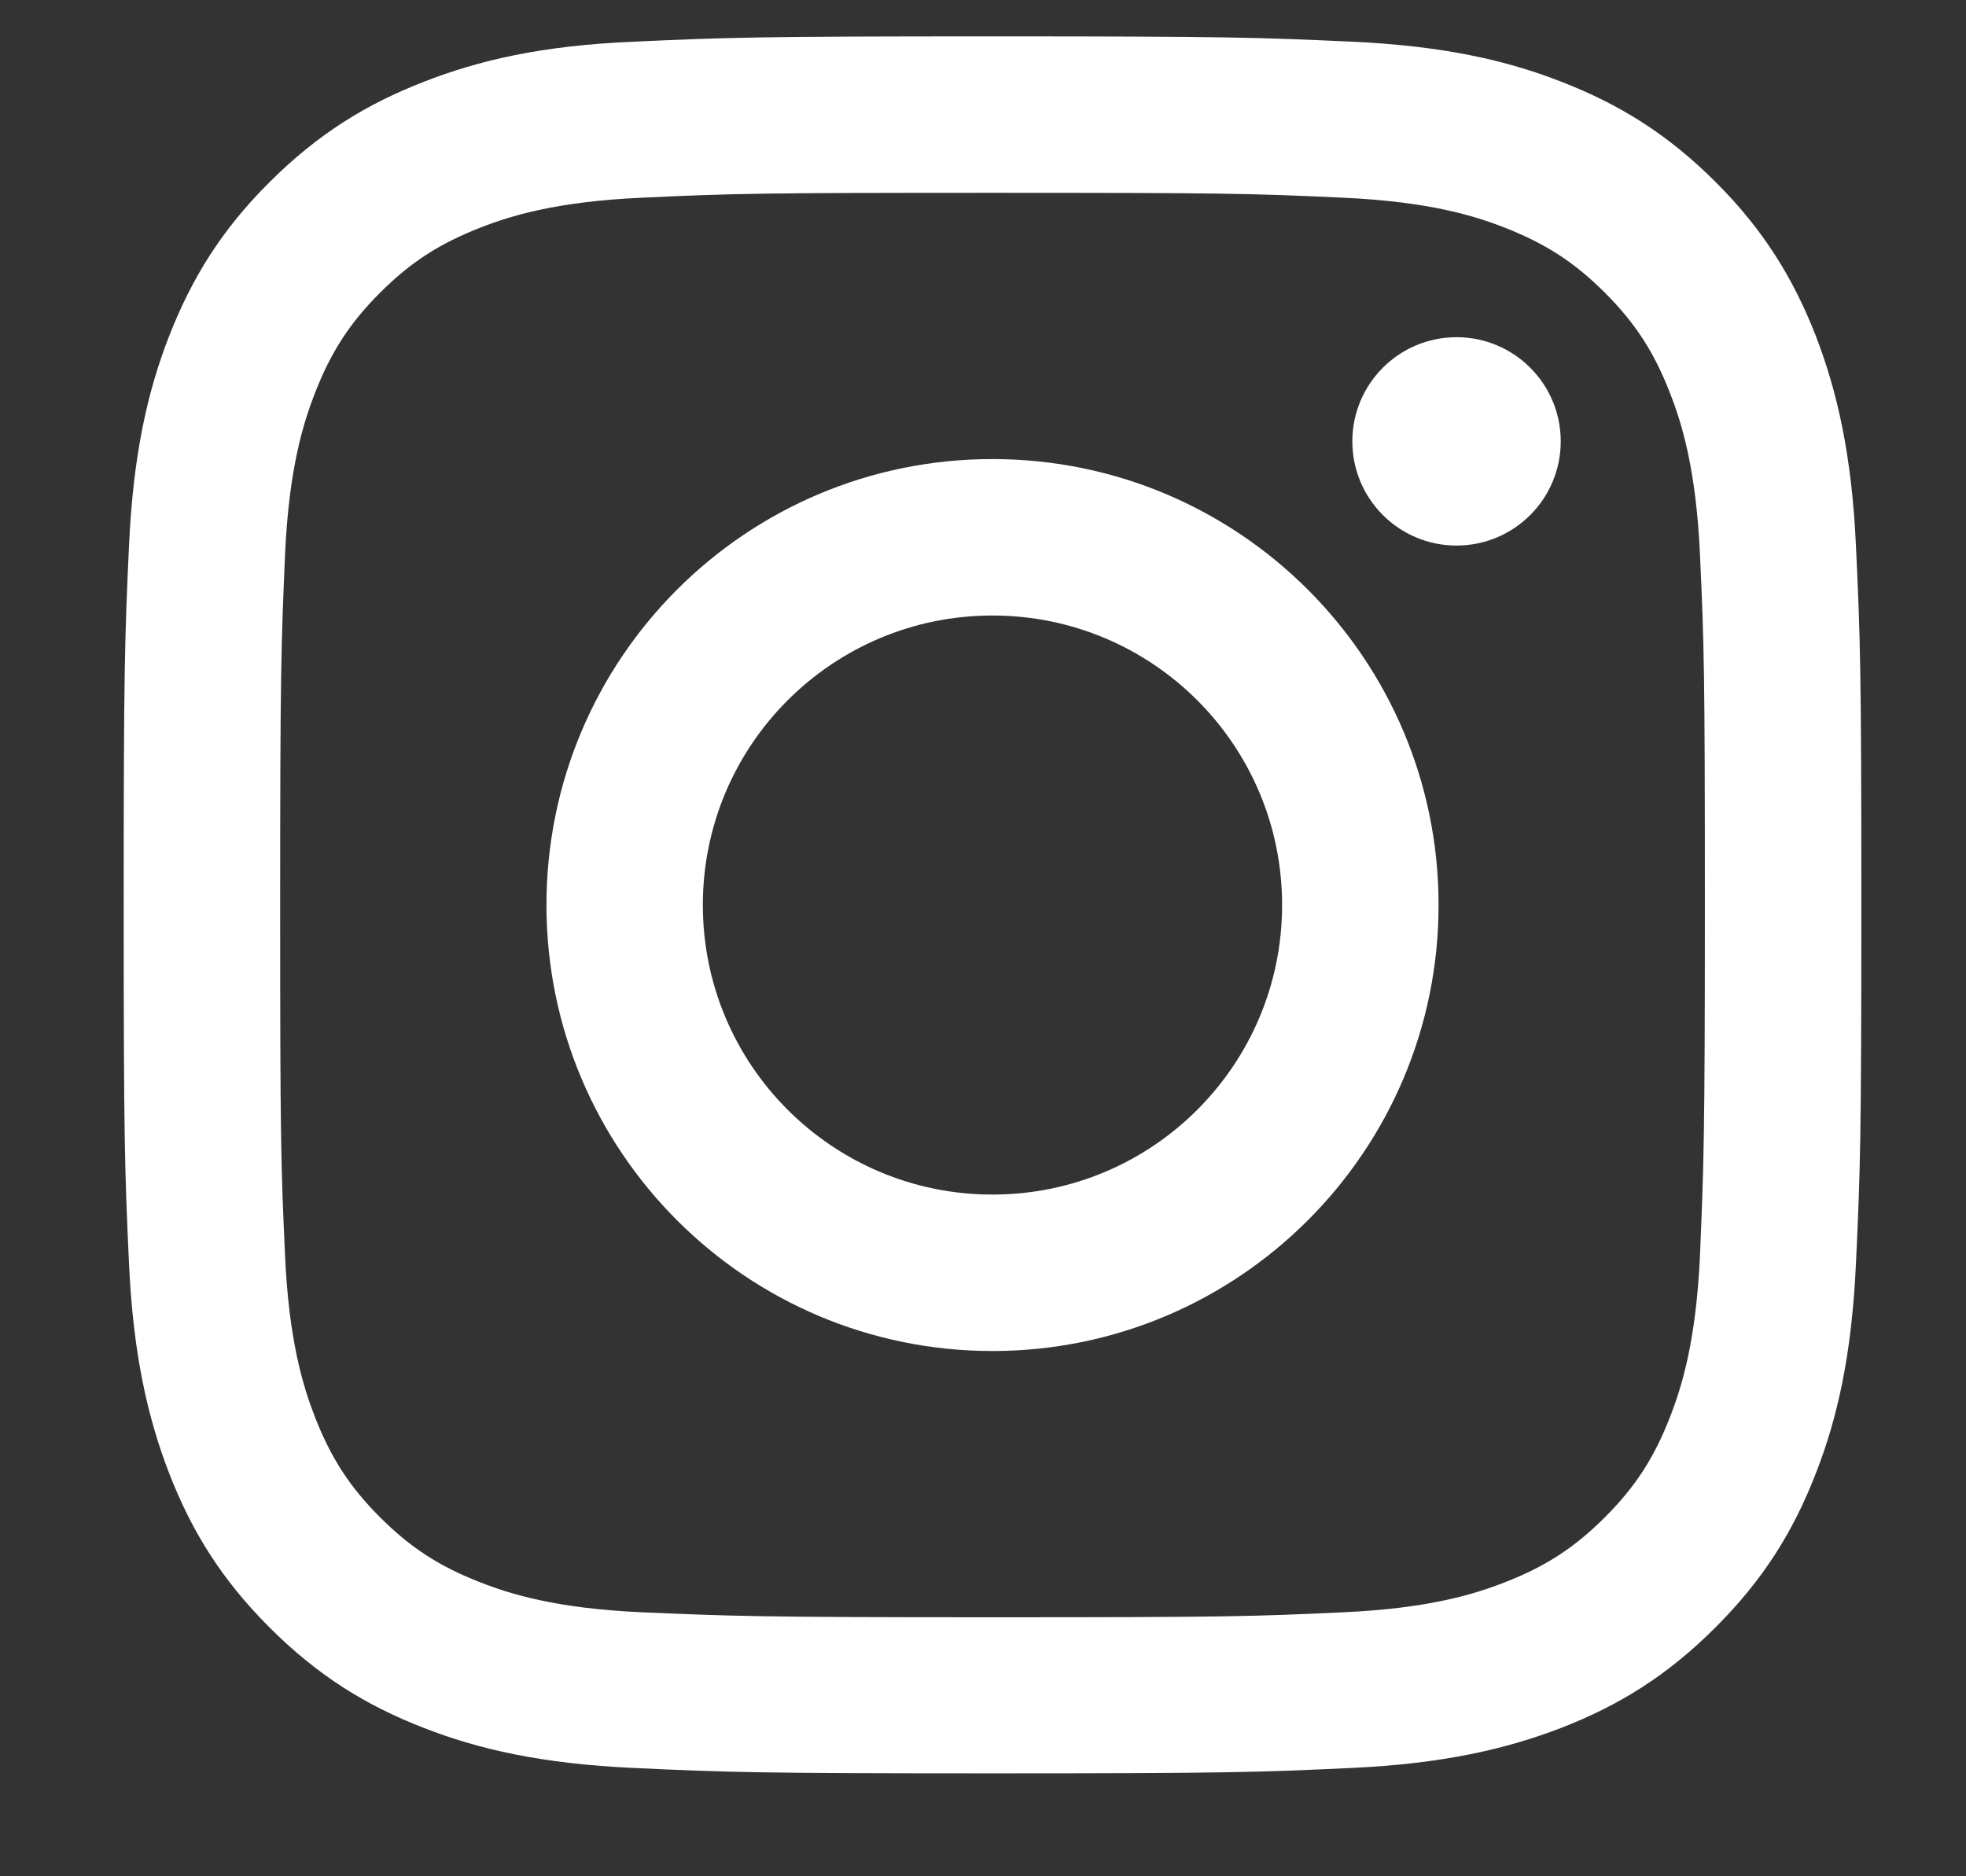
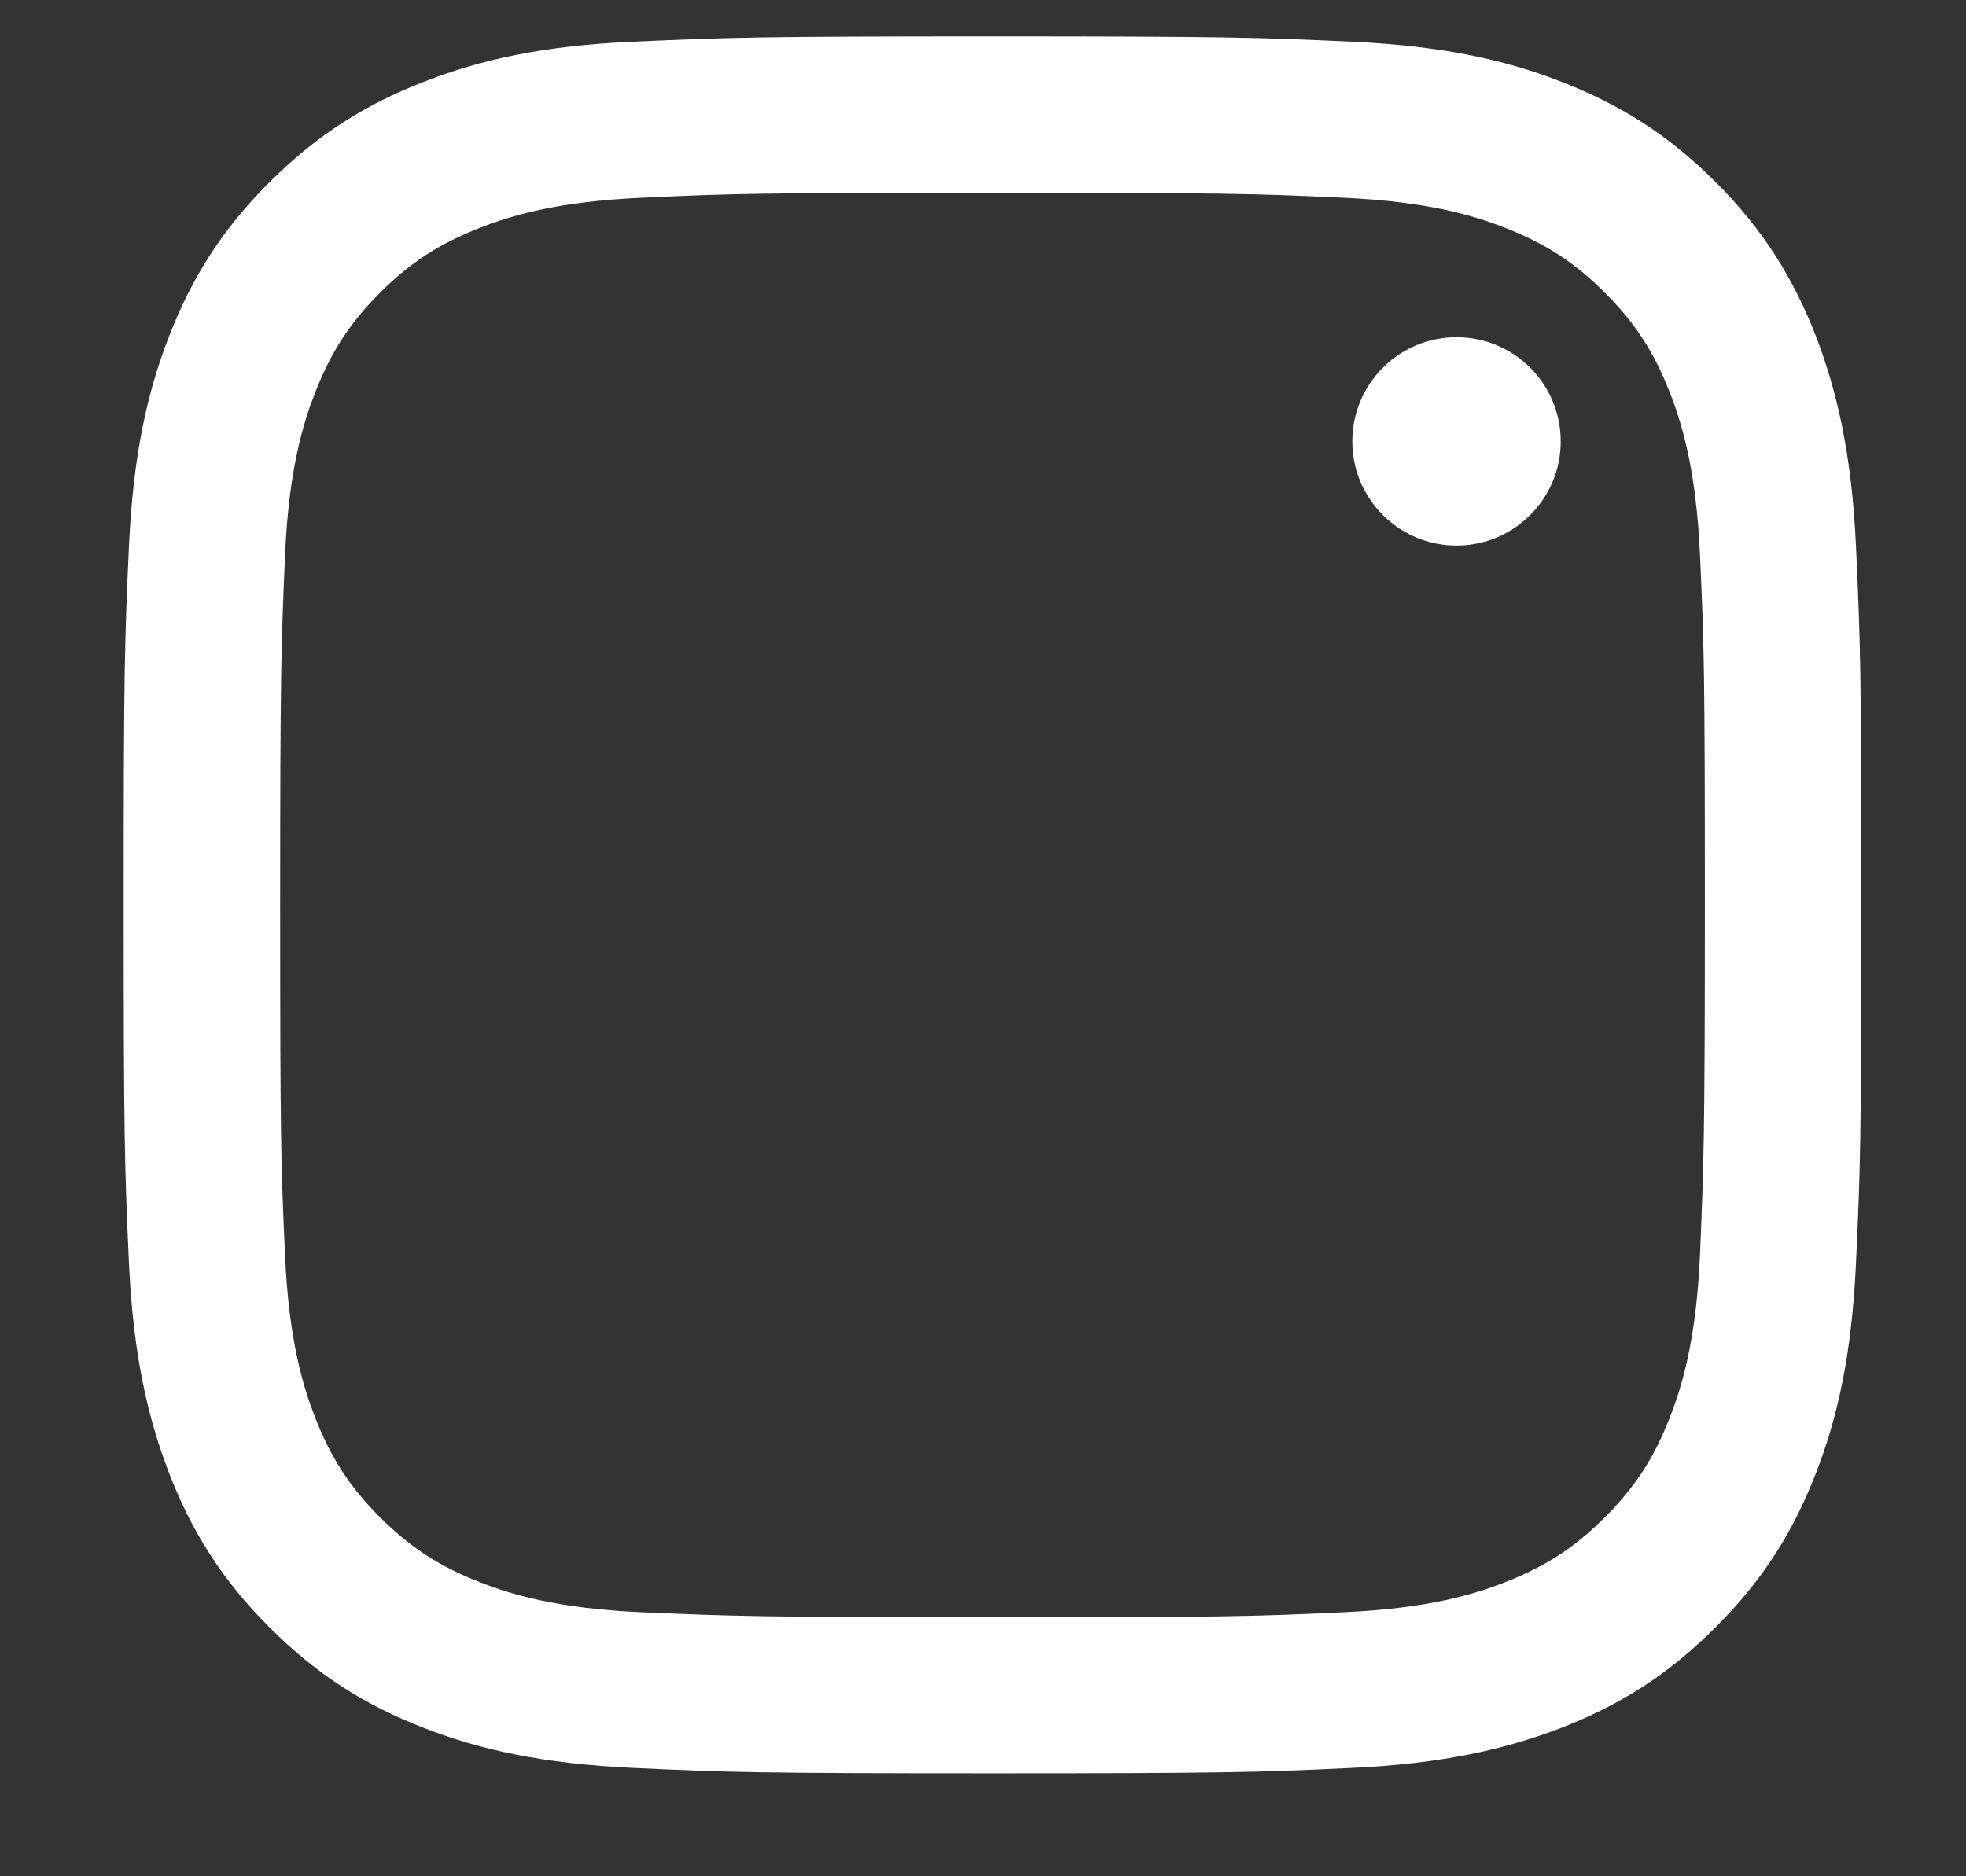
<svg xmlns="http://www.w3.org/2000/svg" width="22" height="21" viewBox="0 0 22 21" fill="none">
  <rect x="0" y="0" width="22" height="21" fill="#333333" stroke="none" />
  <path d="M4.739 0.917C4.099 1.166 3.558 1.498 3.016 2.039C2.475 2.576 2.143 3.122 1.894 3.758C1.653 4.375 1.49 5.082 1.443 6.118C1.396 7.153 1.384 7.485 1.384 10.125C1.384 12.765 1.396 13.097 1.443 14.133C1.49 15.168 1.656 15.876 1.894 16.492C2.143 17.133 2.475 17.674 3.016 18.215C3.558 18.757 4.099 19.089 4.739 19.338C5.356 19.579 6.063 19.741 7.099 19.788C8.134 19.836 8.466 19.848 11.106 19.848C13.746 19.848 14.078 19.836 15.114 19.788C16.149 19.741 16.857 19.575 17.473 19.338C18.113 19.089 18.655 18.757 19.196 18.215C19.738 17.674 20.07 17.133 20.319 16.492C20.56 15.876 20.722 15.168 20.769 14.133C20.817 13.097 20.829 12.765 20.829 10.125C20.829 7.485 20.817 7.153 20.769 6.118C20.722 5.082 20.556 4.375 20.319 3.758C20.07 3.122 19.738 2.576 19.2 2.039C18.659 1.498 18.117 1.166 17.477 0.917C16.861 0.675 16.153 0.513 15.118 0.466C14.082 0.419 13.75 0.407 11.11 0.407C8.47 0.407 8.138 0.419 7.103 0.466C6.063 0.509 5.356 0.675 4.739 0.917ZM15.035 2.213C15.983 2.256 16.497 2.414 16.841 2.549C17.295 2.727 17.619 2.936 17.959 3.276C18.299 3.616 18.509 3.94 18.686 4.395C18.821 4.738 18.979 5.252 19.023 6.201C19.07 7.224 19.078 7.533 19.078 10.129C19.078 12.726 19.066 13.034 19.023 14.058C18.979 15.006 18.821 15.52 18.686 15.864C18.509 16.318 18.299 16.642 17.959 16.982C17.619 17.322 17.295 17.532 16.841 17.709C16.497 17.844 15.983 18.002 15.035 18.045C14.011 18.093 13.703 18.101 11.106 18.101C8.51 18.101 8.201 18.089 7.178 18.045C6.229 18.002 5.715 17.844 5.372 17.709C4.917 17.532 4.593 17.322 4.253 16.982C3.913 16.642 3.704 16.318 3.526 15.864C3.392 15.52 3.233 15.006 3.19 14.058C3.143 13.034 3.135 12.726 3.135 10.129C3.135 7.533 3.146 7.224 3.19 6.201C3.233 5.252 3.392 4.738 3.526 4.395C3.704 3.94 3.913 3.616 4.253 3.276C4.593 2.936 4.917 2.727 5.372 2.549C5.715 2.414 6.229 2.256 7.178 2.213C8.201 2.165 8.51 2.158 11.106 2.158C13.703 2.158 14.011 2.165 15.035 2.213Z" fill="white" />
-   <path d="M6.115 10.129C6.115 12.888 8.352 15.121 11.106 15.121C13.861 15.121 16.098 12.884 16.098 10.129C16.098 7.375 13.865 5.138 11.106 5.138C8.348 5.138 6.115 7.371 6.115 10.129ZM14.347 10.129C14.347 11.92 12.896 13.37 11.106 13.37C9.316 13.37 7.865 11.92 7.865 10.129C7.865 8.339 9.316 6.889 11.106 6.889C12.896 6.889 14.347 8.339 14.347 10.129Z" fill="white" />
  <path d="M16.299 6.106C16.943 6.106 17.465 5.584 17.465 4.94C17.465 4.296 16.943 3.774 16.299 3.774C15.655 3.774 15.133 4.296 15.133 4.94C15.133 5.584 15.655 6.106 16.299 6.106Z" fill="white" />
</svg>